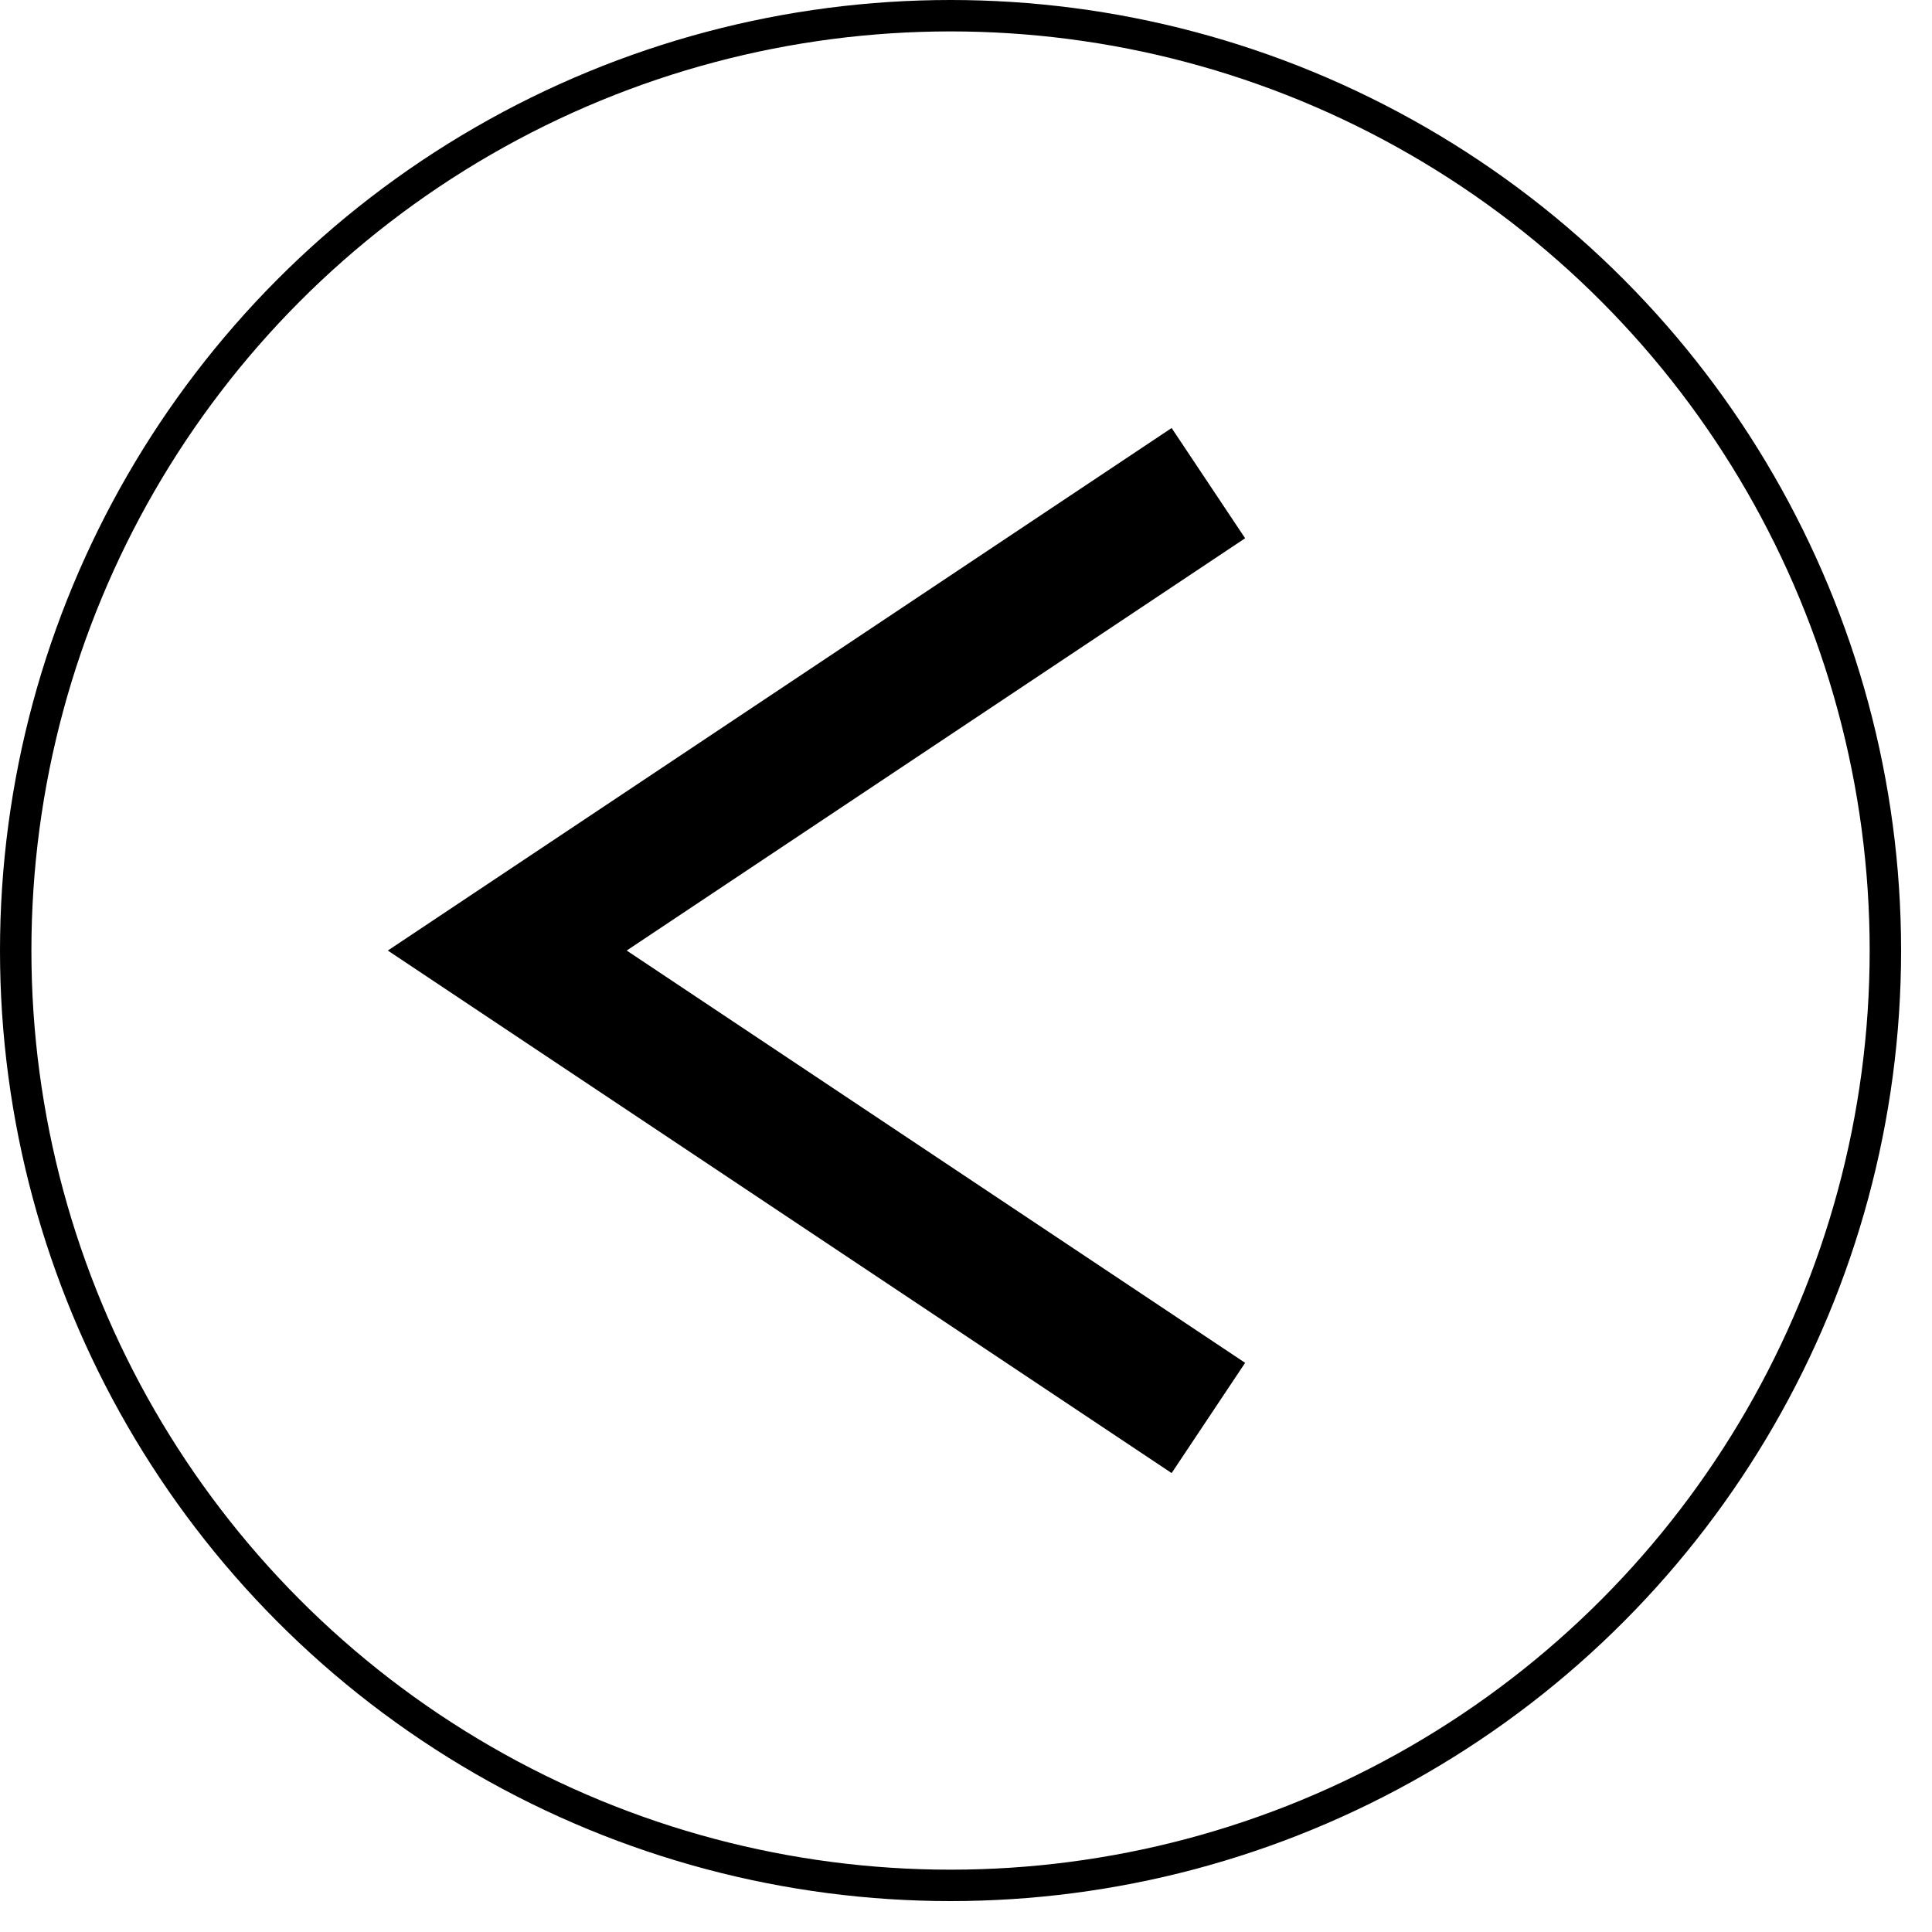
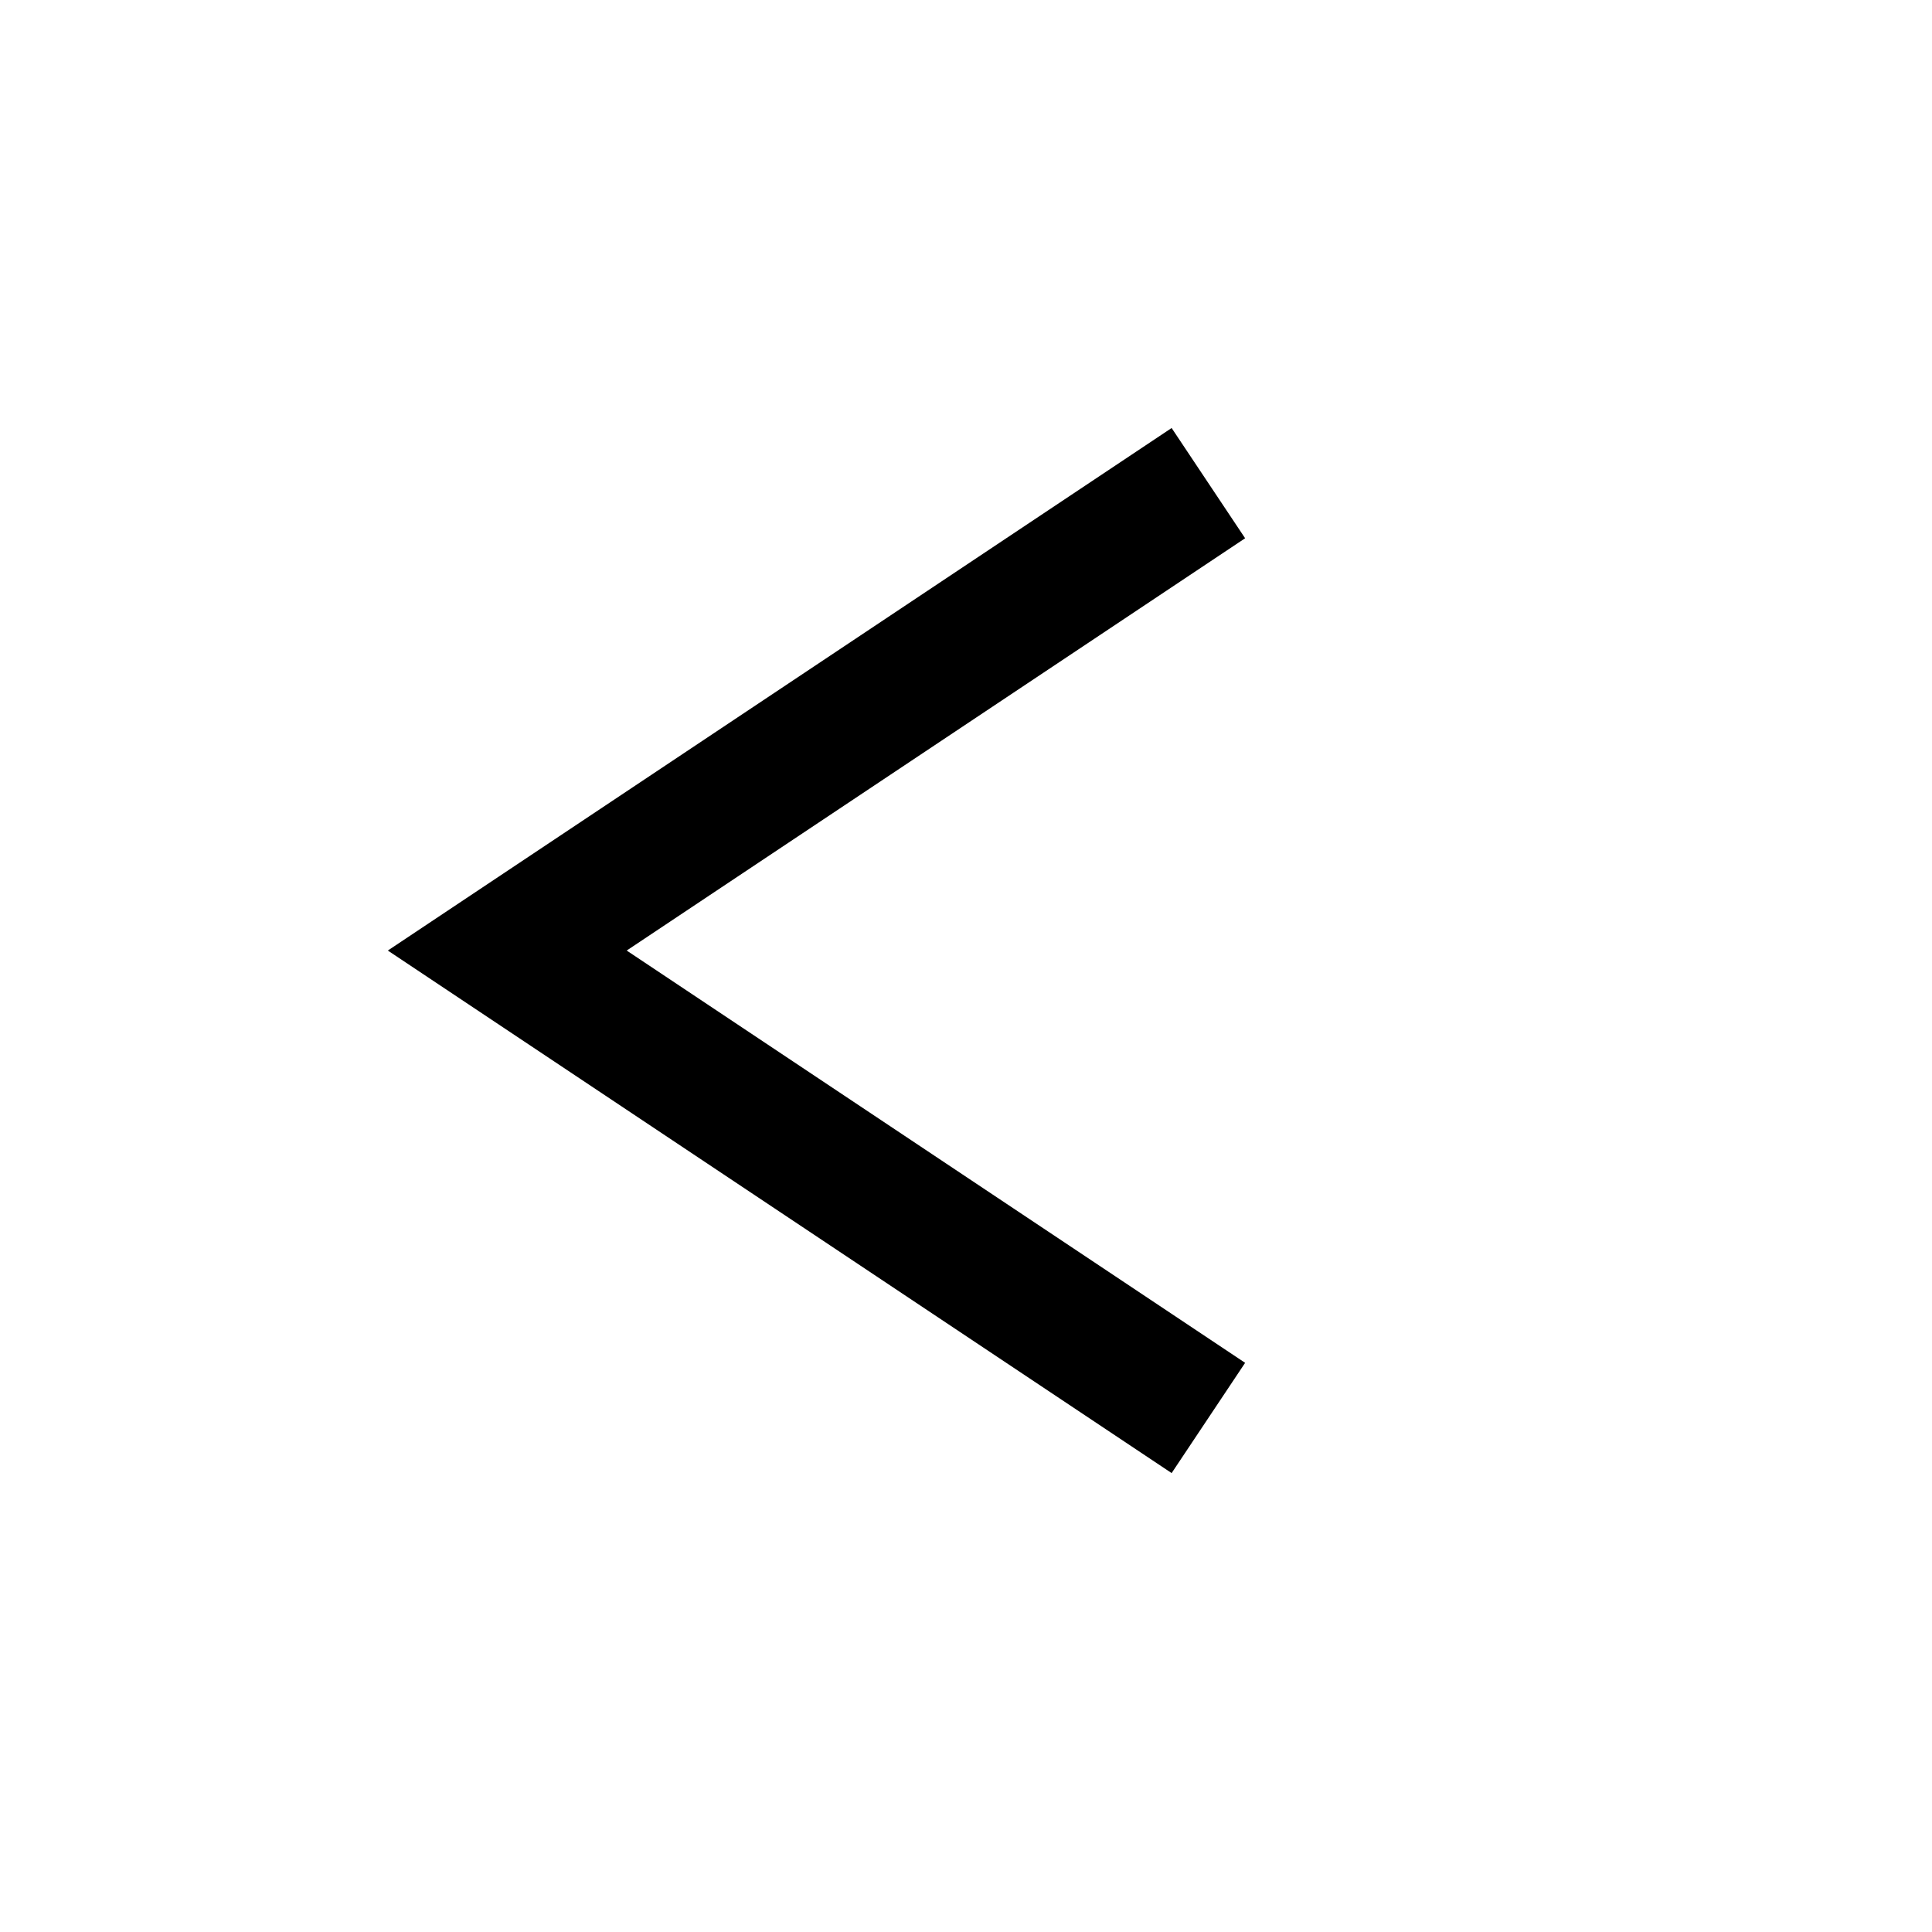
<svg xmlns="http://www.w3.org/2000/svg" version="1.1" x="0px" y="0px" width="31px" height="31px" viewBox="0 0 31 31" enable-background="new 0 0 31 31" xml:space="preserve">
  <defs>
</defs>
-   <circle fill="none" stroke="#000000" stroke-width="0.504" stroke-miterlimit="10" cx="15.252" cy="15.252" r="15" />
  <polyline fill="none" stroke="#000000" stroke-width="2.126" stroke-miterlimit="10" points="19.389,22.752 8.139,15.252   19.389,7.752 " />
</svg>